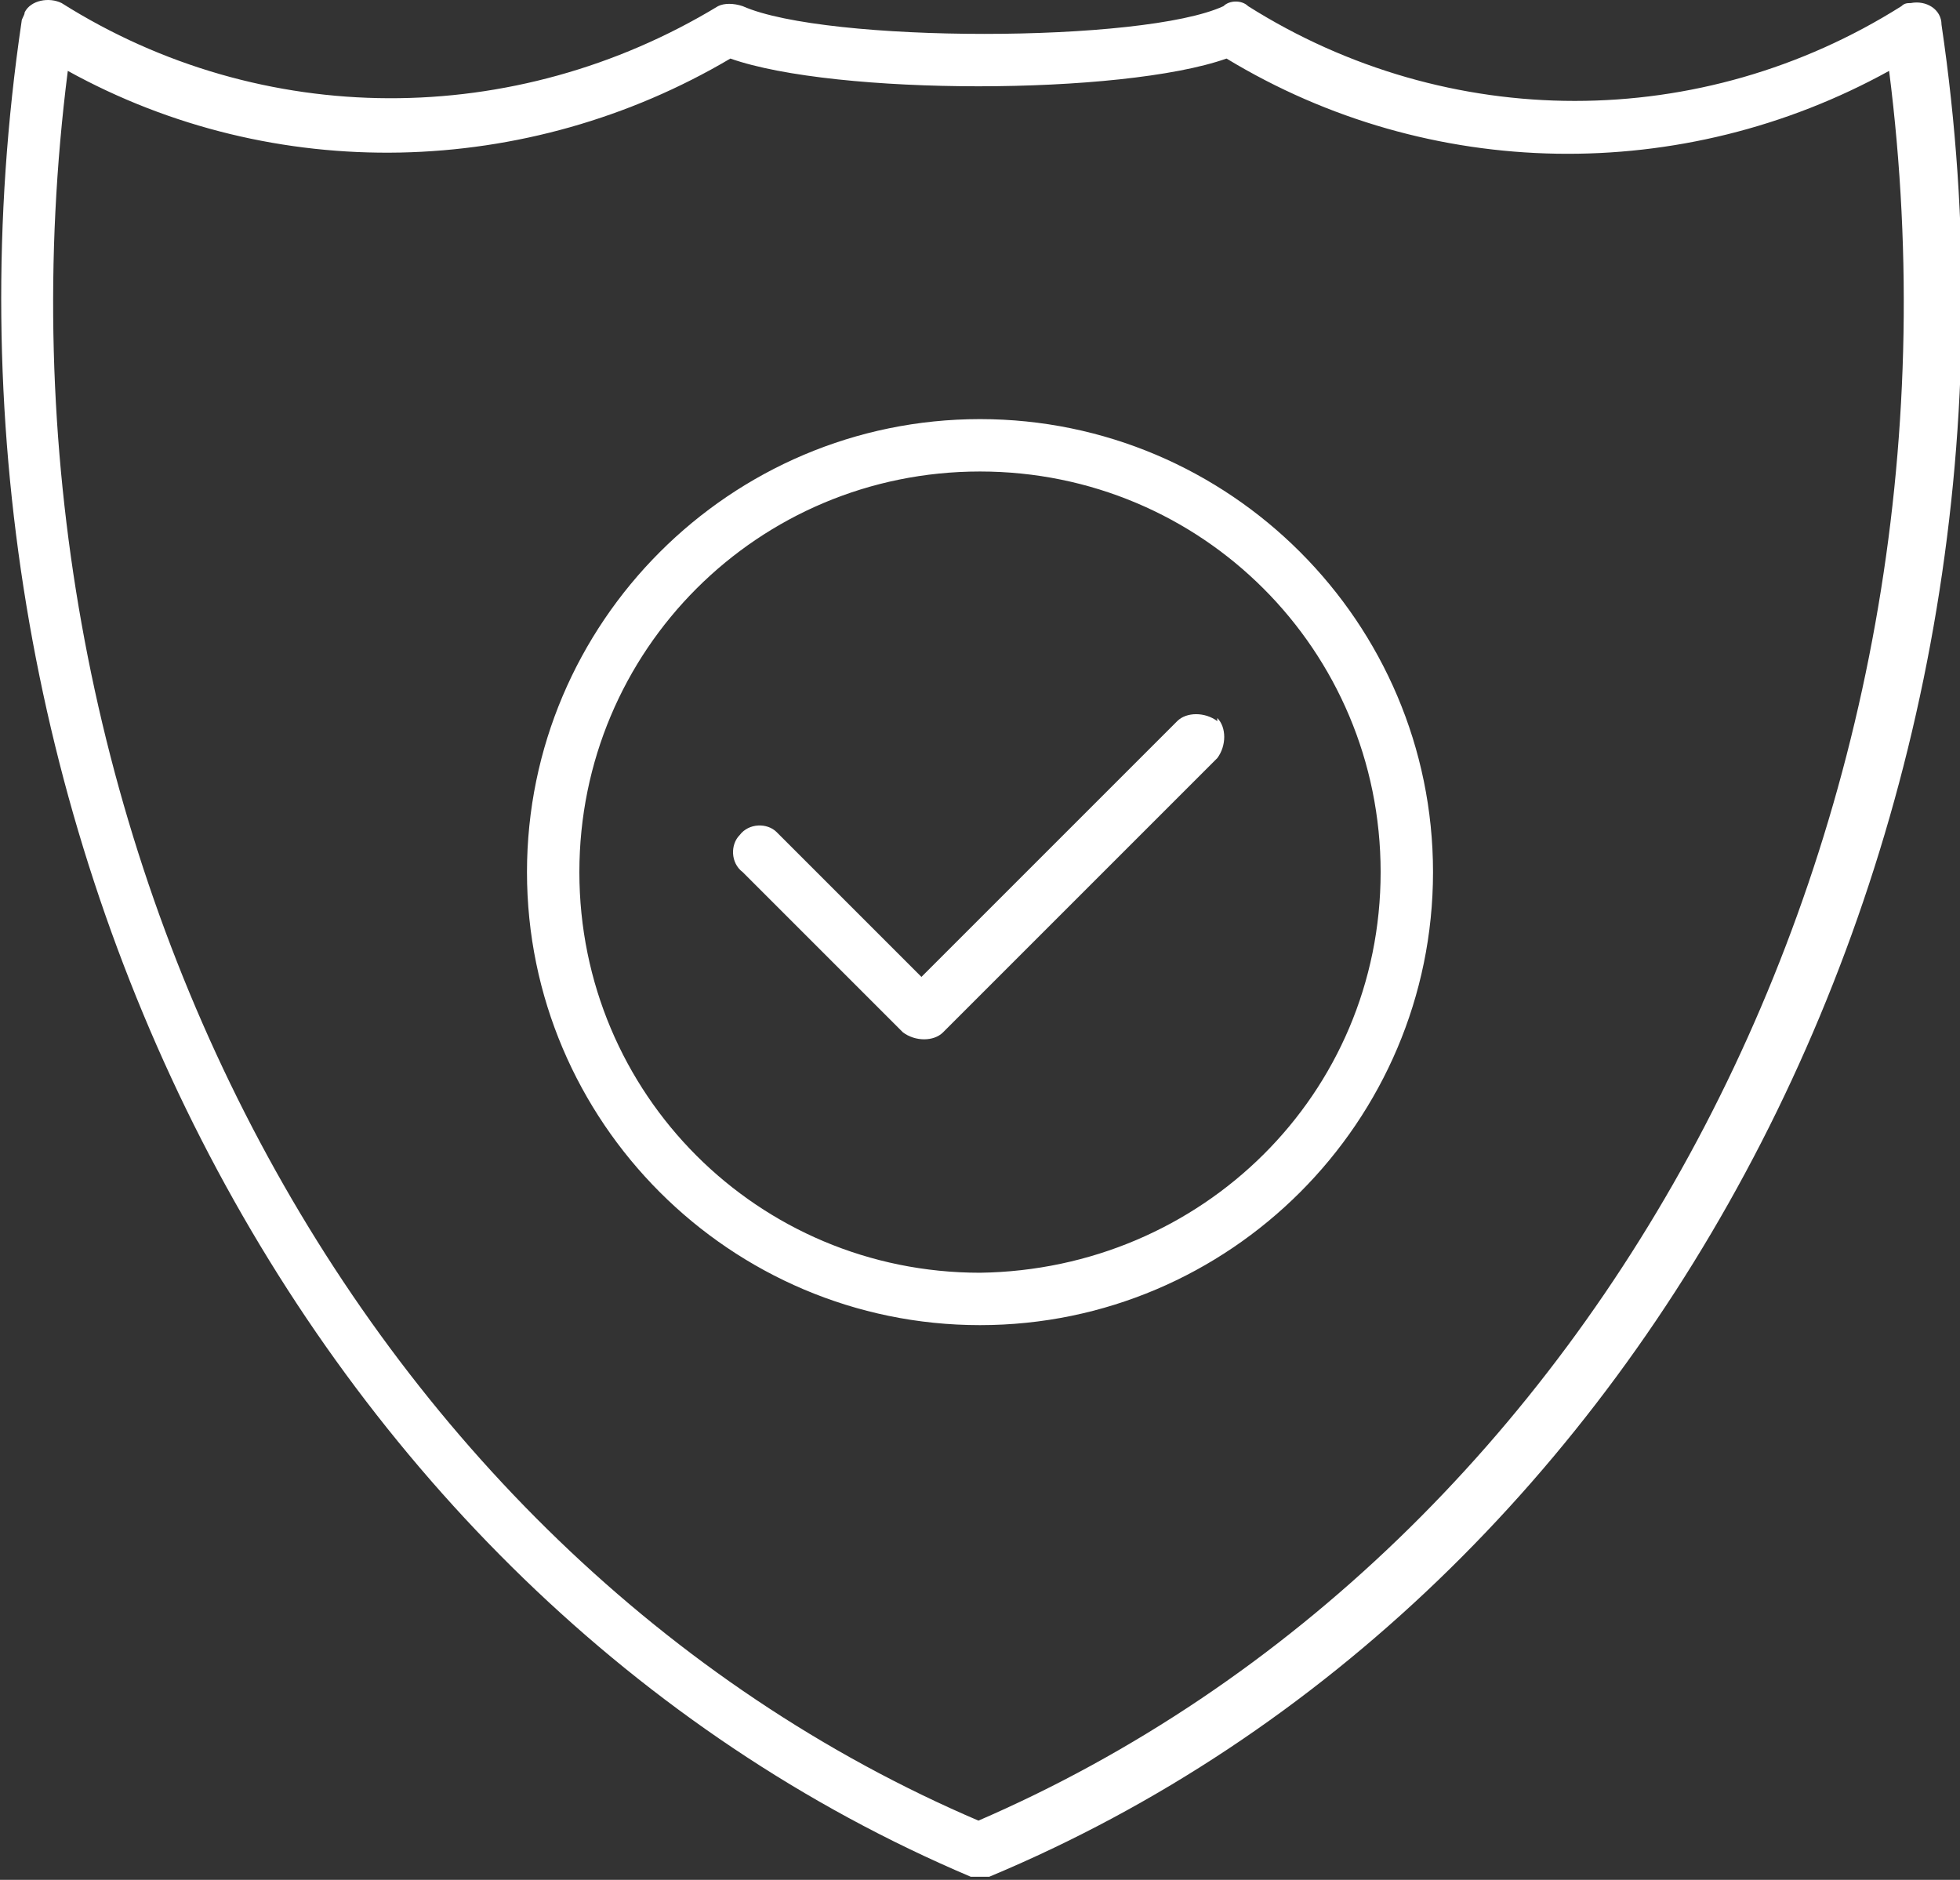
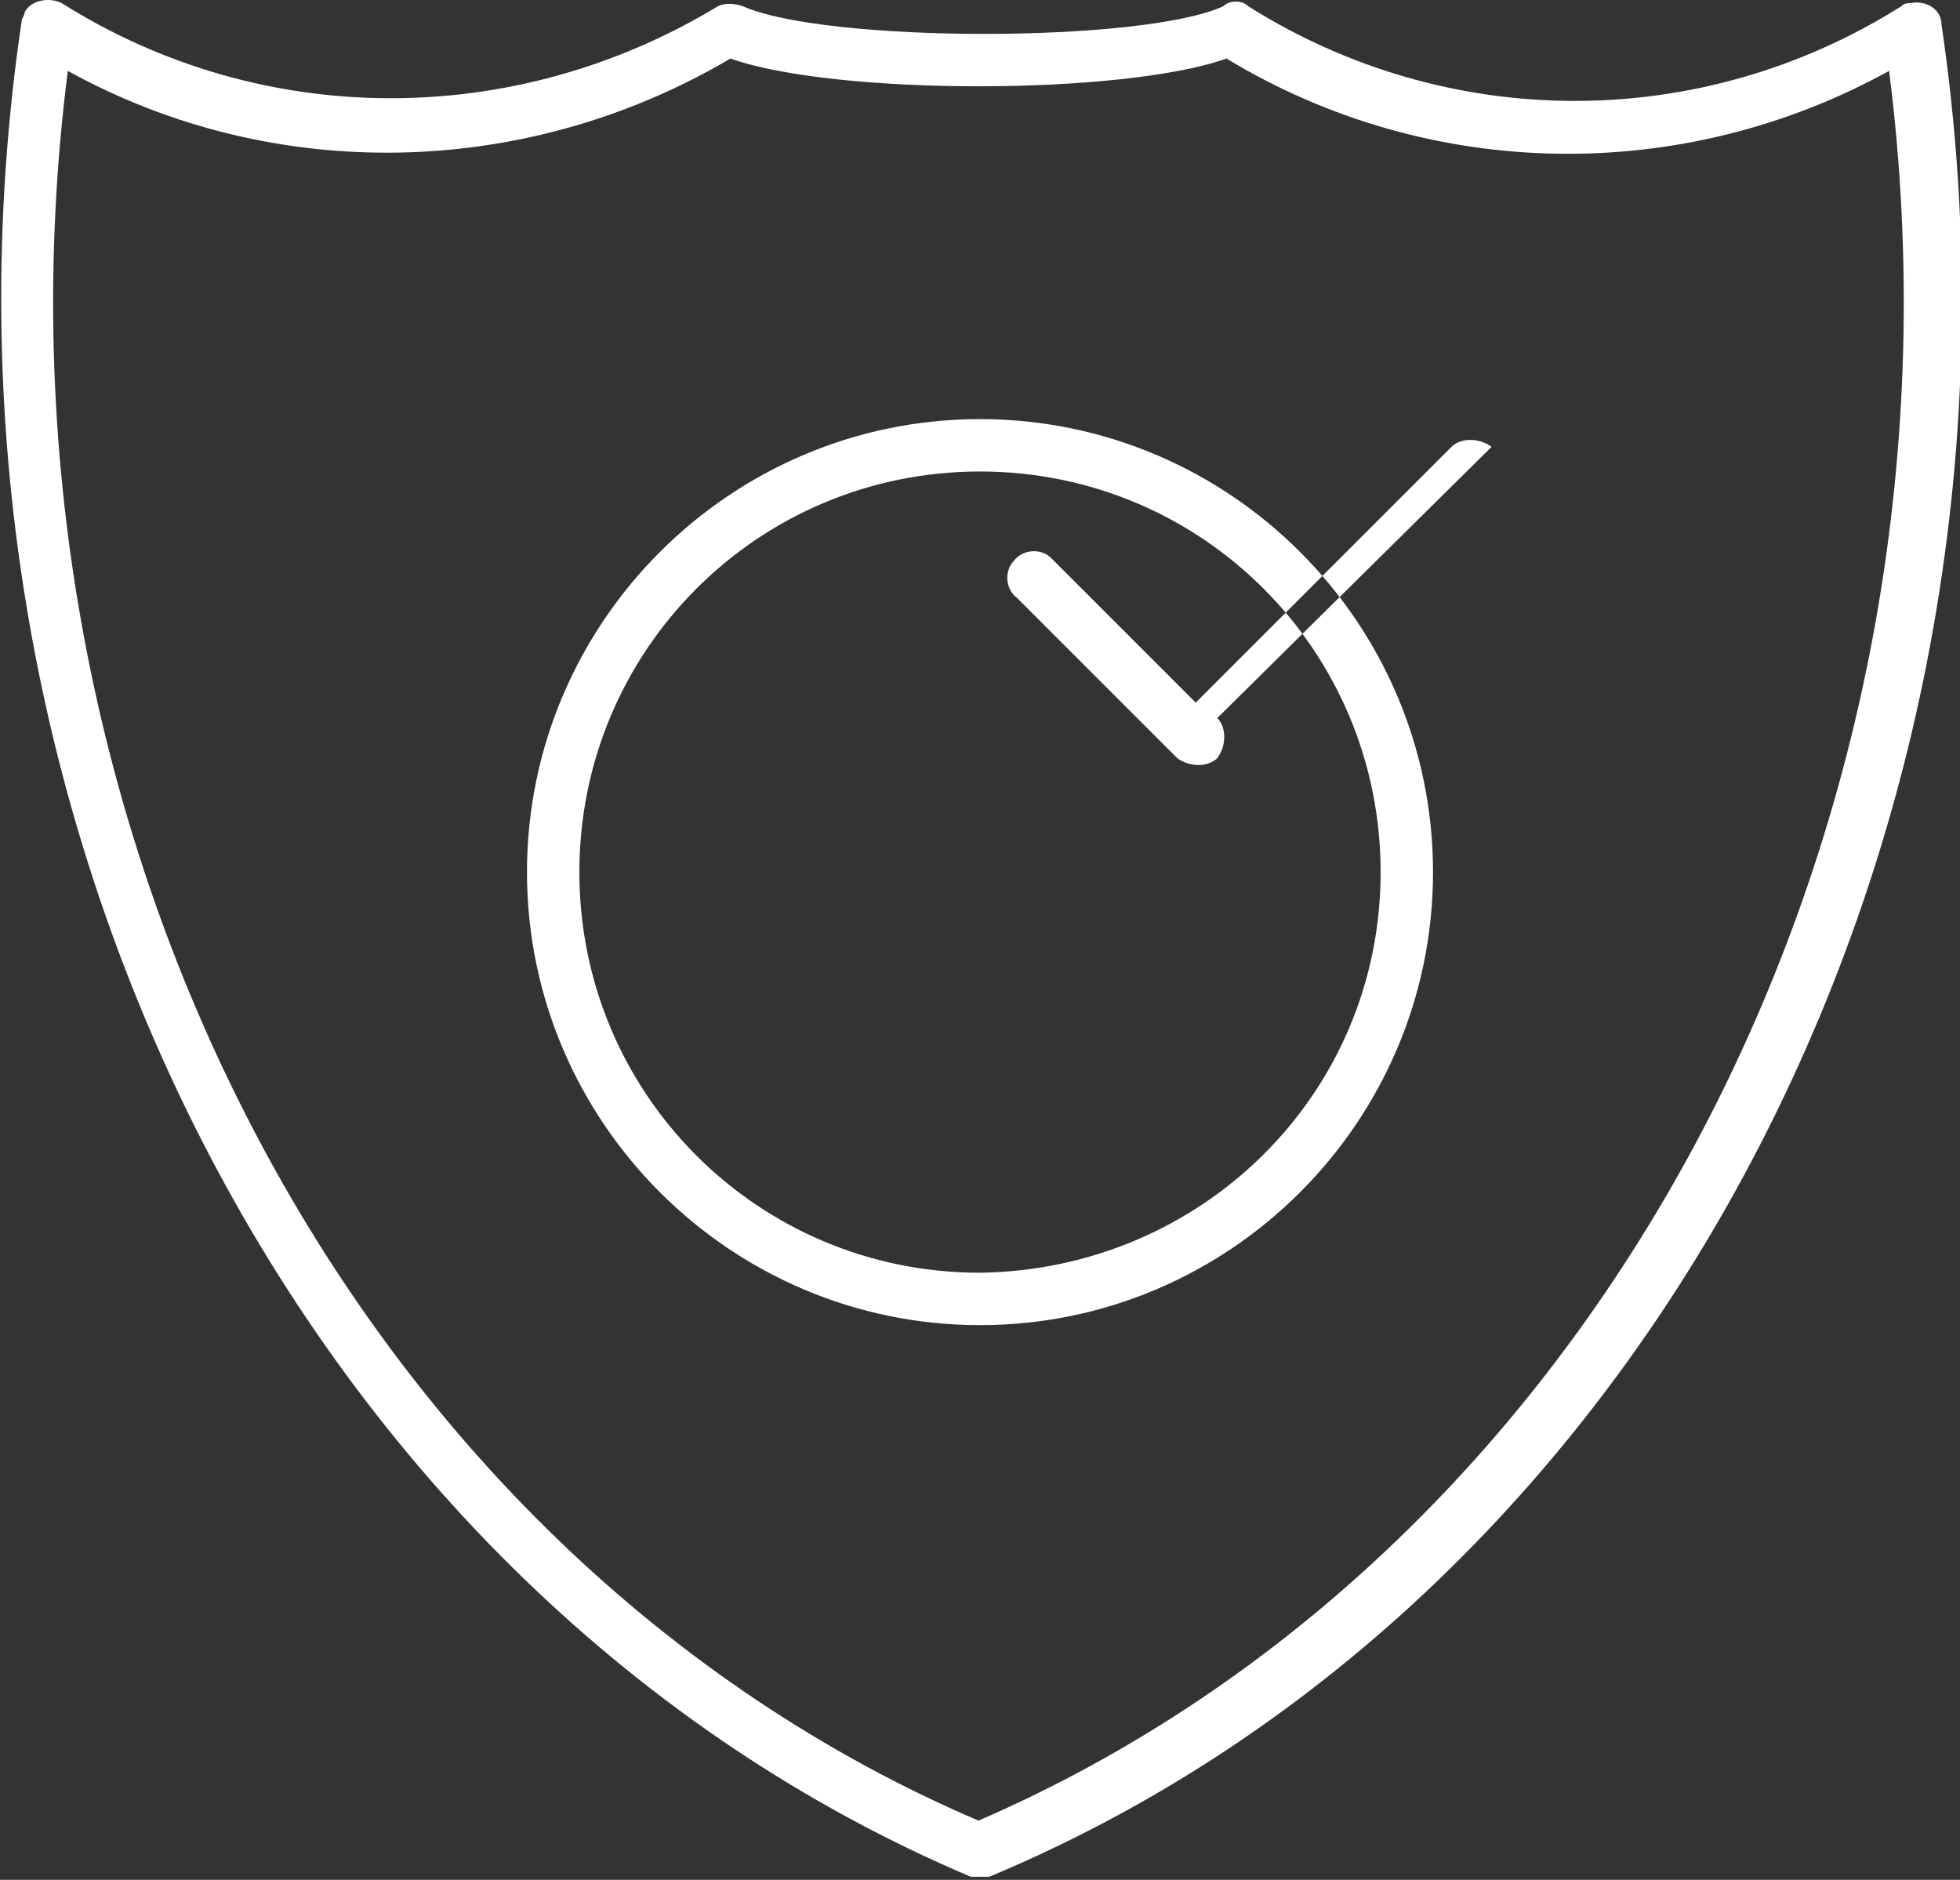
<svg xmlns="http://www.w3.org/2000/svg" id="Layer_1" version="1.1" viewBox="0 0 63.6 61">
  <rect x="0" y="0" width="63.6" height="61" fill="#333333" stroke="none" />
-   <path fill="#fff" id="noun-protection-8140927" d="M63,.8c0-.5-.5-.8-1-.7-.1,0-.2,0-.3.1-6.5,4.1-14.7,4.1-21.2,0-.2-.2-.6-.2-.8,0-2.6,1.2-12.9,1.2-15.6,0-.3-.1-.6-.1-.8,0C16.7,4.2,8.5,4.2,2,.1,1.6-.1,1,0,.8.4c0,.1-.1.2-.1.3-3.8,25.7,9.1,51,30.8,60.2.1,0,.2,0,.3,0,.1,0,.2,0,.3,0C53.9,51.8,66.8,26.5,63,.8h0ZM31.8,59.1C11.4,50.4-.9,26.7,2.2,2.3c6.7,3.7,14.9,3.5,21.5-.4,3.4,1.2,12.7,1.2,16.1,0,6.6,4,14.8,4.1,21.5.4,3.1,24.4-9.2,48-29.6,56.8h0ZM31.8,13.6c-8.1,0-14.7,6.6-14.7,14.7s6.6,14.7,14.7,14.7c8.1,0,14.7-6.6,14.7-14.7,0-8.1-6.6-14.7-14.7-14.7h0ZM31.8,41.3c-7.2,0-13-5.8-13-13s5.8-13,13-13,13,5.8,13,13c0,7.2-5.8,12.9-13,13h0ZM39.5,23.3c.3.3.3.9,0,1.3l-8.9,8.9c-.3.3-.9.3-1.3,0l-5.2-5.2c-.4-.3-.4-.9-.1-1.2.3-.4.9-.4,1.2-.1,0,0,0,0,.1.1l4.6,4.6,8.3-8.3c.3-.3.9-.3,1.3,0h0Z" />
+   <path fill="#fff" id="noun-protection-8140927" d="M63,.8c0-.5-.5-.8-1-.7-.1,0-.2,0-.3.1-6.5,4.1-14.7,4.1-21.2,0-.2-.2-.6-.2-.8,0-2.6,1.2-12.9,1.2-15.6,0-.3-.1-.6-.1-.8,0C16.7,4.2,8.5,4.2,2,.1,1.6-.1,1,0,.8.4c0,.1-.1.2-.1.3-3.8,25.7,9.1,51,30.8,60.2.1,0,.2,0,.3,0,.1,0,.2,0,.3,0C53.9,51.8,66.8,26.5,63,.8h0ZM31.8,59.1C11.4,50.4-.9,26.7,2.2,2.3c6.7,3.7,14.9,3.5,21.5-.4,3.4,1.2,12.7,1.2,16.1,0,6.6,4,14.8,4.1,21.5.4,3.1,24.4-9.2,48-29.6,56.8h0ZM31.8,13.6c-8.1,0-14.7,6.6-14.7,14.7s6.6,14.7,14.7,14.7c8.1,0,14.7-6.6,14.7-14.7,0-8.1-6.6-14.7-14.7-14.7h0ZM31.8,41.3c-7.2,0-13-5.8-13-13s5.8-13,13-13,13,5.8,13,13c0,7.2-5.8,12.9-13,13h0ZM39.5,23.3c.3.3.3.9,0,1.3c-.3.3-.9.3-1.3,0l-5.2-5.2c-.4-.3-.4-.9-.1-1.2.3-.4.9-.4,1.2-.1,0,0,0,0,.1.1l4.6,4.6,8.3-8.3c.3-.3.9-.3,1.3,0h0Z" />
</svg>